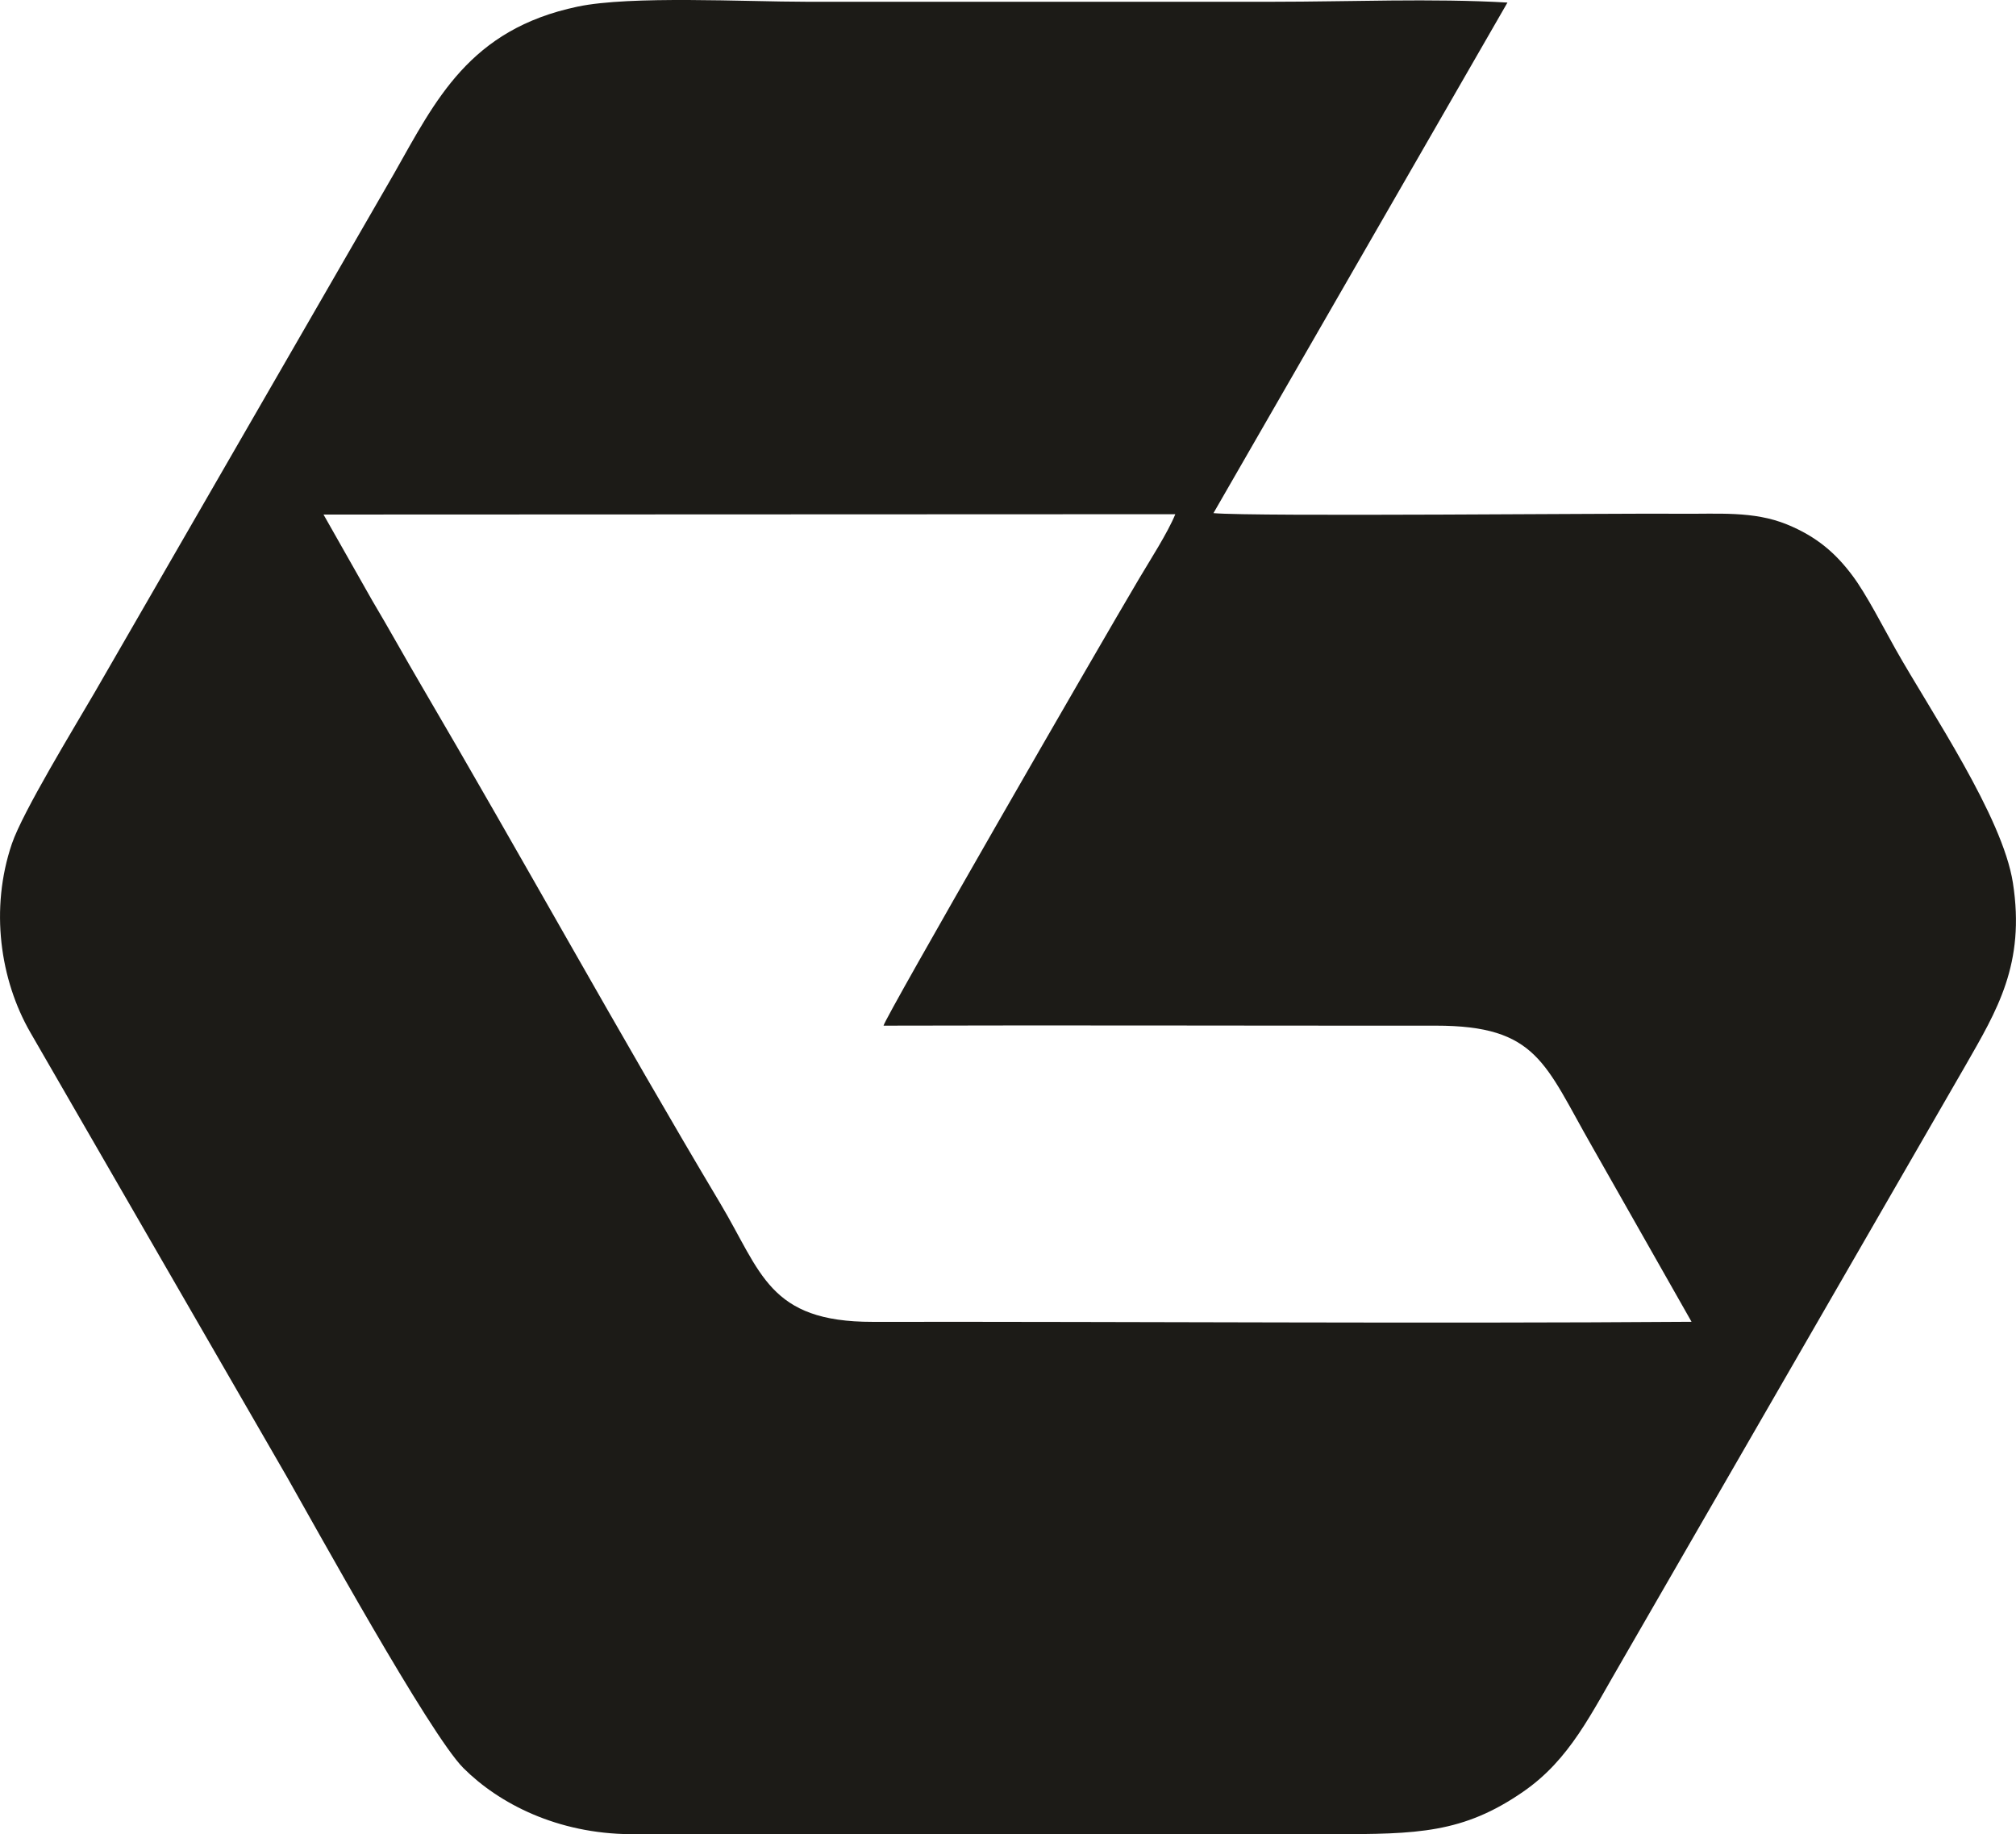
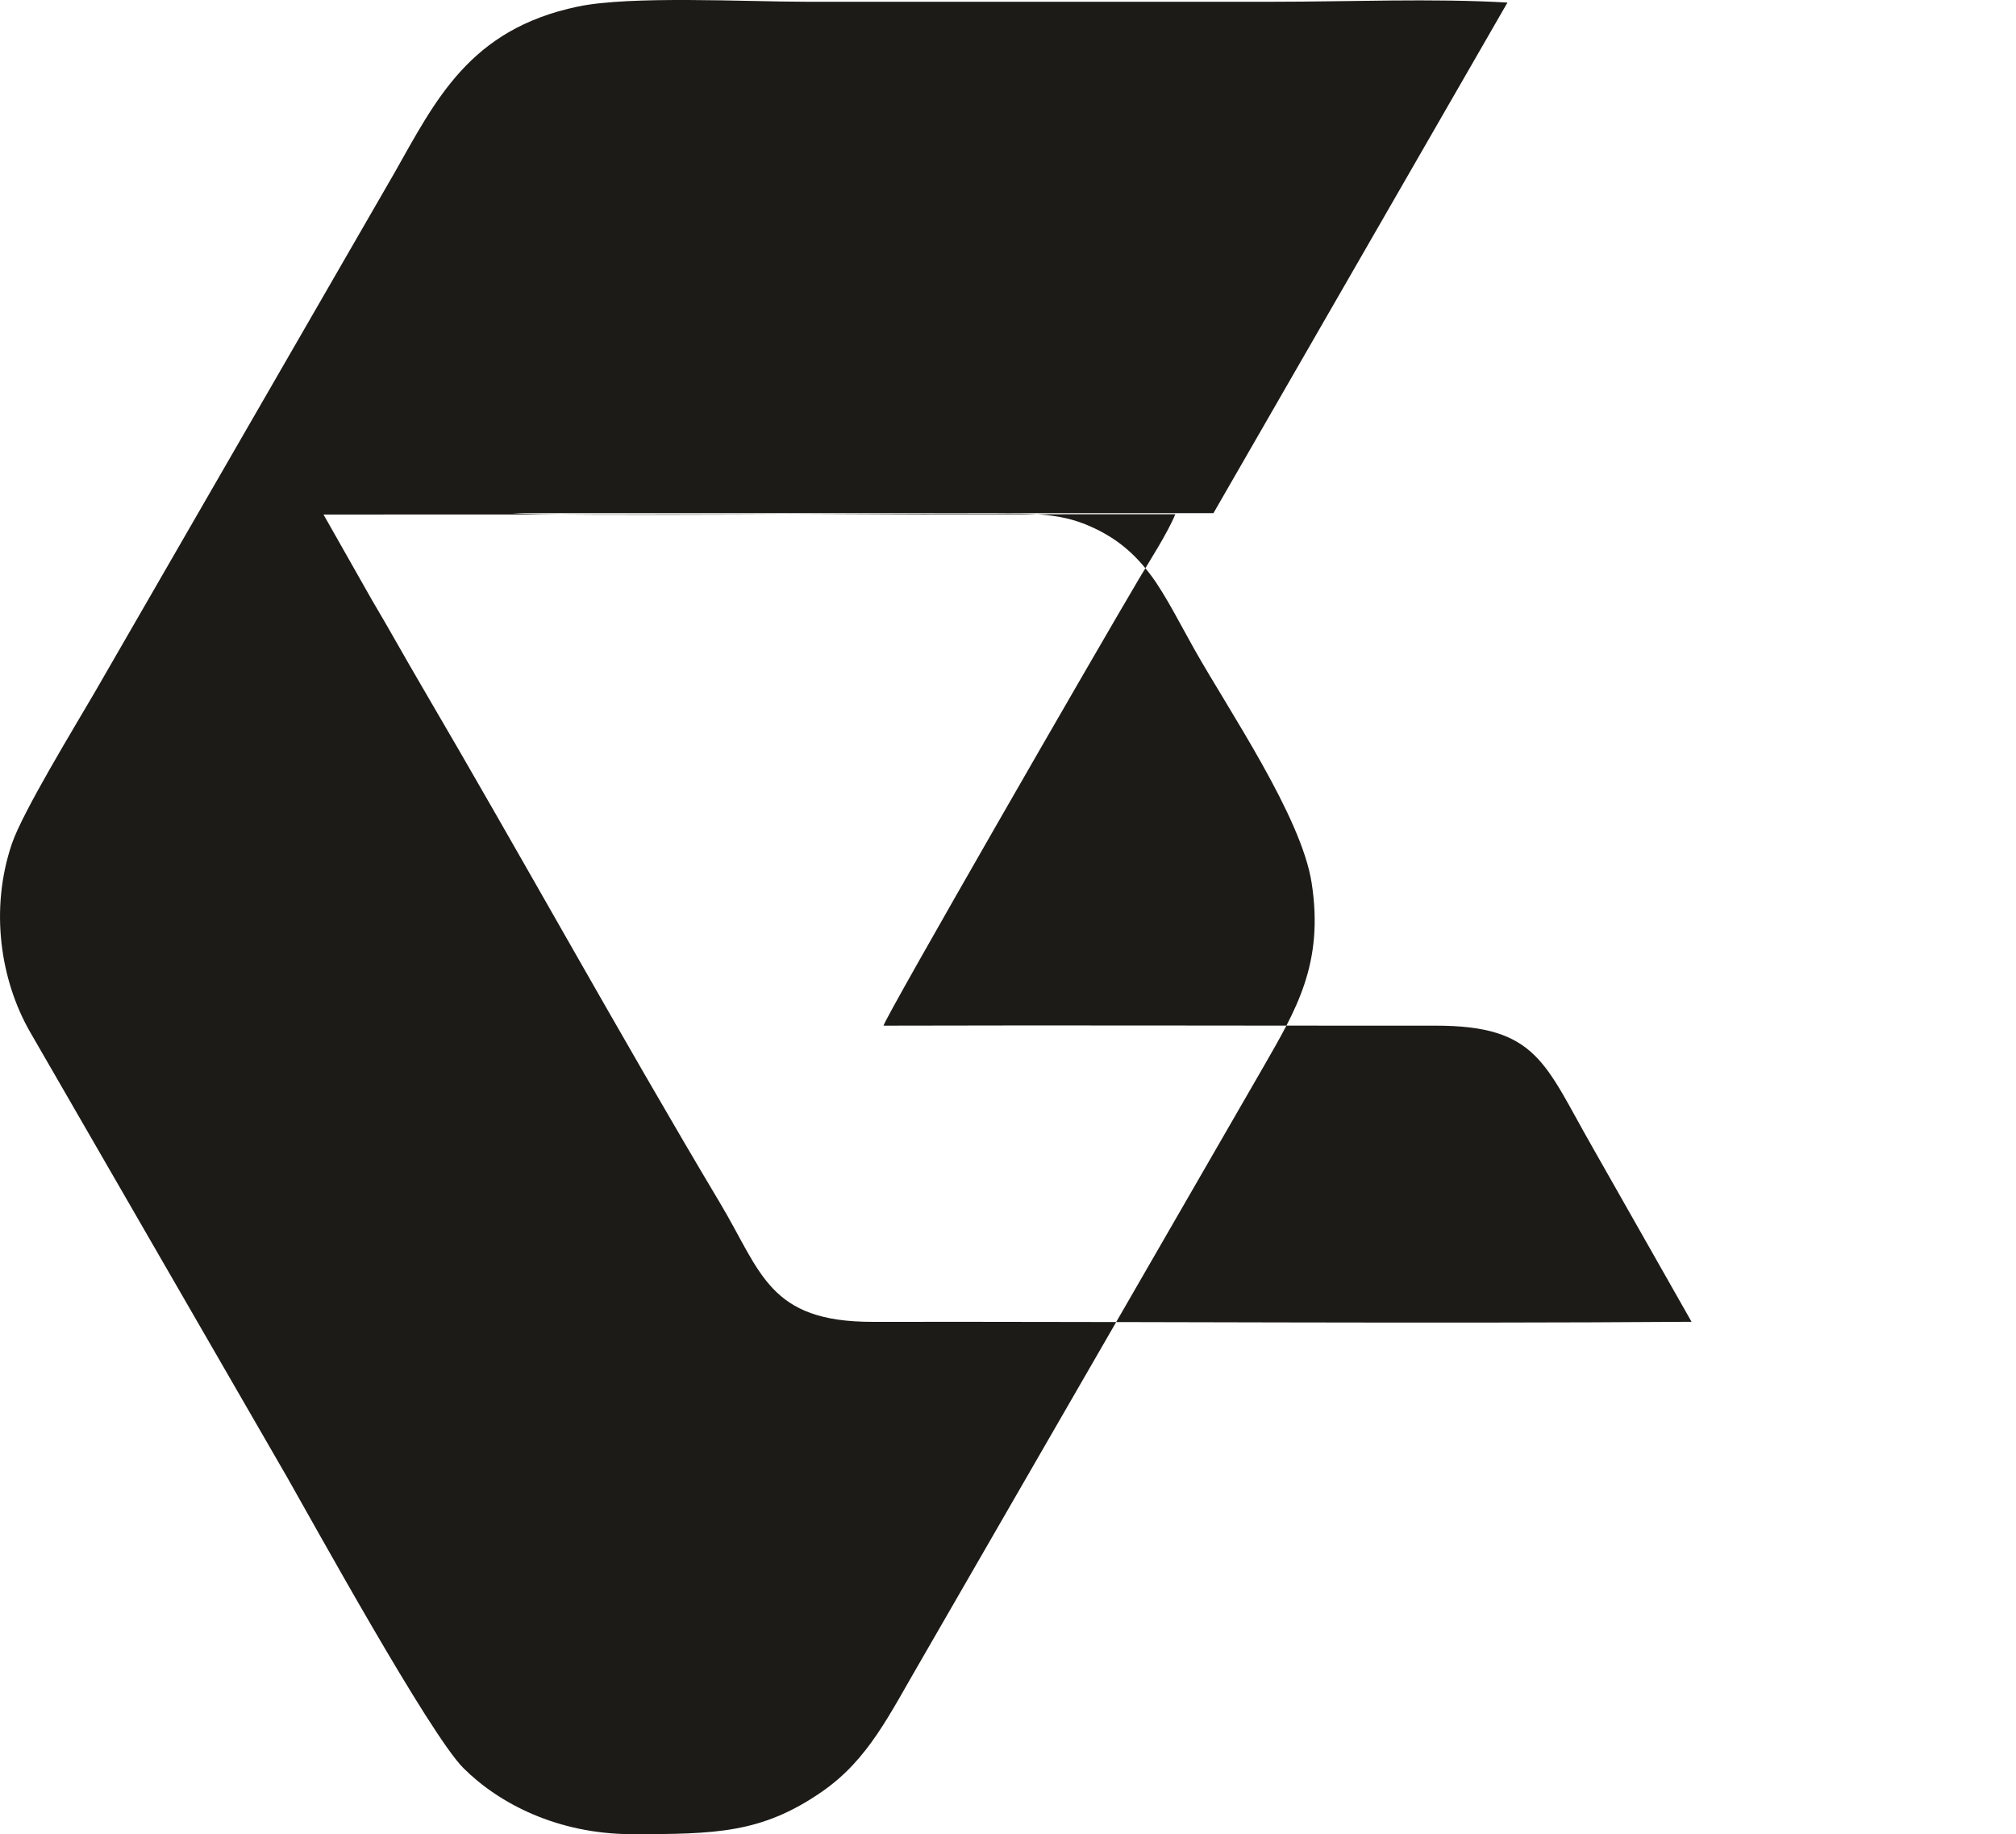
<svg xmlns="http://www.w3.org/2000/svg" xml:space="preserve" width="101.704mm" height="92.519mm" version="1.1" style="shape-rendering:geometricPrecision; text-rendering:geometricPrecision; image-rendering:optimizeQuality; fill-rule:evenodd; clip-rule:evenodd" viewBox="0 0 299.18 272.16">
  <defs>
    <style type="text/css">
   
    .fil0 {fill:#1C1B17}
   
  </style>
  </defs>
  <g id="Слой_x0020_1">
-     <path class="fil0" d="M251.02 196.13c-40.35,0.29 -81.1,-0.04 -121.53,0.01 -15.41,0.02 -16.5,-7.36 -22.62,-17.61 -14.79,-24.78 -29.5,-51.5 -44.29,-76.72 -2.52,-4.29 -4.79,-8.42 -7.36,-12.74l-7.21 -12.72 126.41 -0.05c-1.14,2.78 -3.74,6.8 -5.38,9.57 -5.81,9.78 -37.79,65.25 -37.92,66.32 27.31,-0.08 54.63,0.02 81.94,-0 15.1,-0.01 16.18,5.67 23.22,17.95l14.75 25.99zm-70.94 -119.99l43.63 -75.76c-11.06,-0.65 -23.57,-0.12 -34.7,-0.12l-69.38 0c-8.94,0 -26.03,-0.93 -33.9,0.72 -16.1,3.38 -21.08,13.9 -27.26,24.79l-44.43 76.99c-2.96,5.09 -10.66,17.69 -12.27,22.42 -3.29,9.66 -1.76,20.21 2.73,28.01l38.09 65.97c3.82,6.7 21.18,38.2 26.18,43.19 5.3,5.29 13.96,9.74 24.84,9.81l104.07 -0c12.64,0 19.43,-0.13 28.35,-6.29 6.98,-4.82 10.05,-11.53 14.89,-19.8l50.77 -87.98c4.64,-8.12 8.91,-15.05 7.03,-27.1 -1.54,-9.85 -12.19,-25.4 -17.41,-34.66 -1.84,-3.26 -4.34,-8.18 -6.41,-10.93 -2.41,-3.22 -5.2,-5.75 -9.75,-7.6 -4.97,-2.01 -10.16,-1.51 -15.83,-1.57 -8.59,-0.09 -63.2,0.46 -69.24,-0.09z" />
+     <path class="fil0" d="M251.02 196.13c-40.35,0.29 -81.1,-0.04 -121.53,0.01 -15.41,0.02 -16.5,-7.36 -22.62,-17.61 -14.79,-24.78 -29.5,-51.5 -44.29,-76.72 -2.52,-4.29 -4.79,-8.42 -7.36,-12.74l-7.21 -12.72 126.41 -0.05c-1.14,2.78 -3.74,6.8 -5.38,9.57 -5.81,9.78 -37.79,65.25 -37.92,66.32 27.31,-0.08 54.63,0.02 81.94,-0 15.1,-0.01 16.18,5.67 23.22,17.95l14.75 25.99zm-70.94 -119.99l43.63 -75.76c-11.06,-0.65 -23.57,-0.12 -34.7,-0.12l-69.38 0c-8.94,0 -26.03,-0.93 -33.9,0.72 -16.1,3.38 -21.08,13.9 -27.26,24.79l-44.43 76.99c-2.96,5.09 -10.66,17.69 -12.27,22.42 -3.29,9.66 -1.76,20.21 2.73,28.01l38.09 65.97c3.82,6.7 21.18,38.2 26.18,43.19 5.3,5.29 13.96,9.74 24.84,9.81c12.64,0 19.43,-0.13 28.35,-6.29 6.98,-4.82 10.05,-11.53 14.89,-19.8l50.77 -87.98c4.64,-8.12 8.91,-15.05 7.03,-27.1 -1.54,-9.85 -12.19,-25.4 -17.41,-34.66 -1.84,-3.26 -4.34,-8.18 -6.41,-10.93 -2.41,-3.22 -5.2,-5.75 -9.75,-7.6 -4.97,-2.01 -10.16,-1.51 -15.83,-1.57 -8.59,-0.09 -63.2,0.46 -69.24,-0.09z" />
  </g>
</svg>